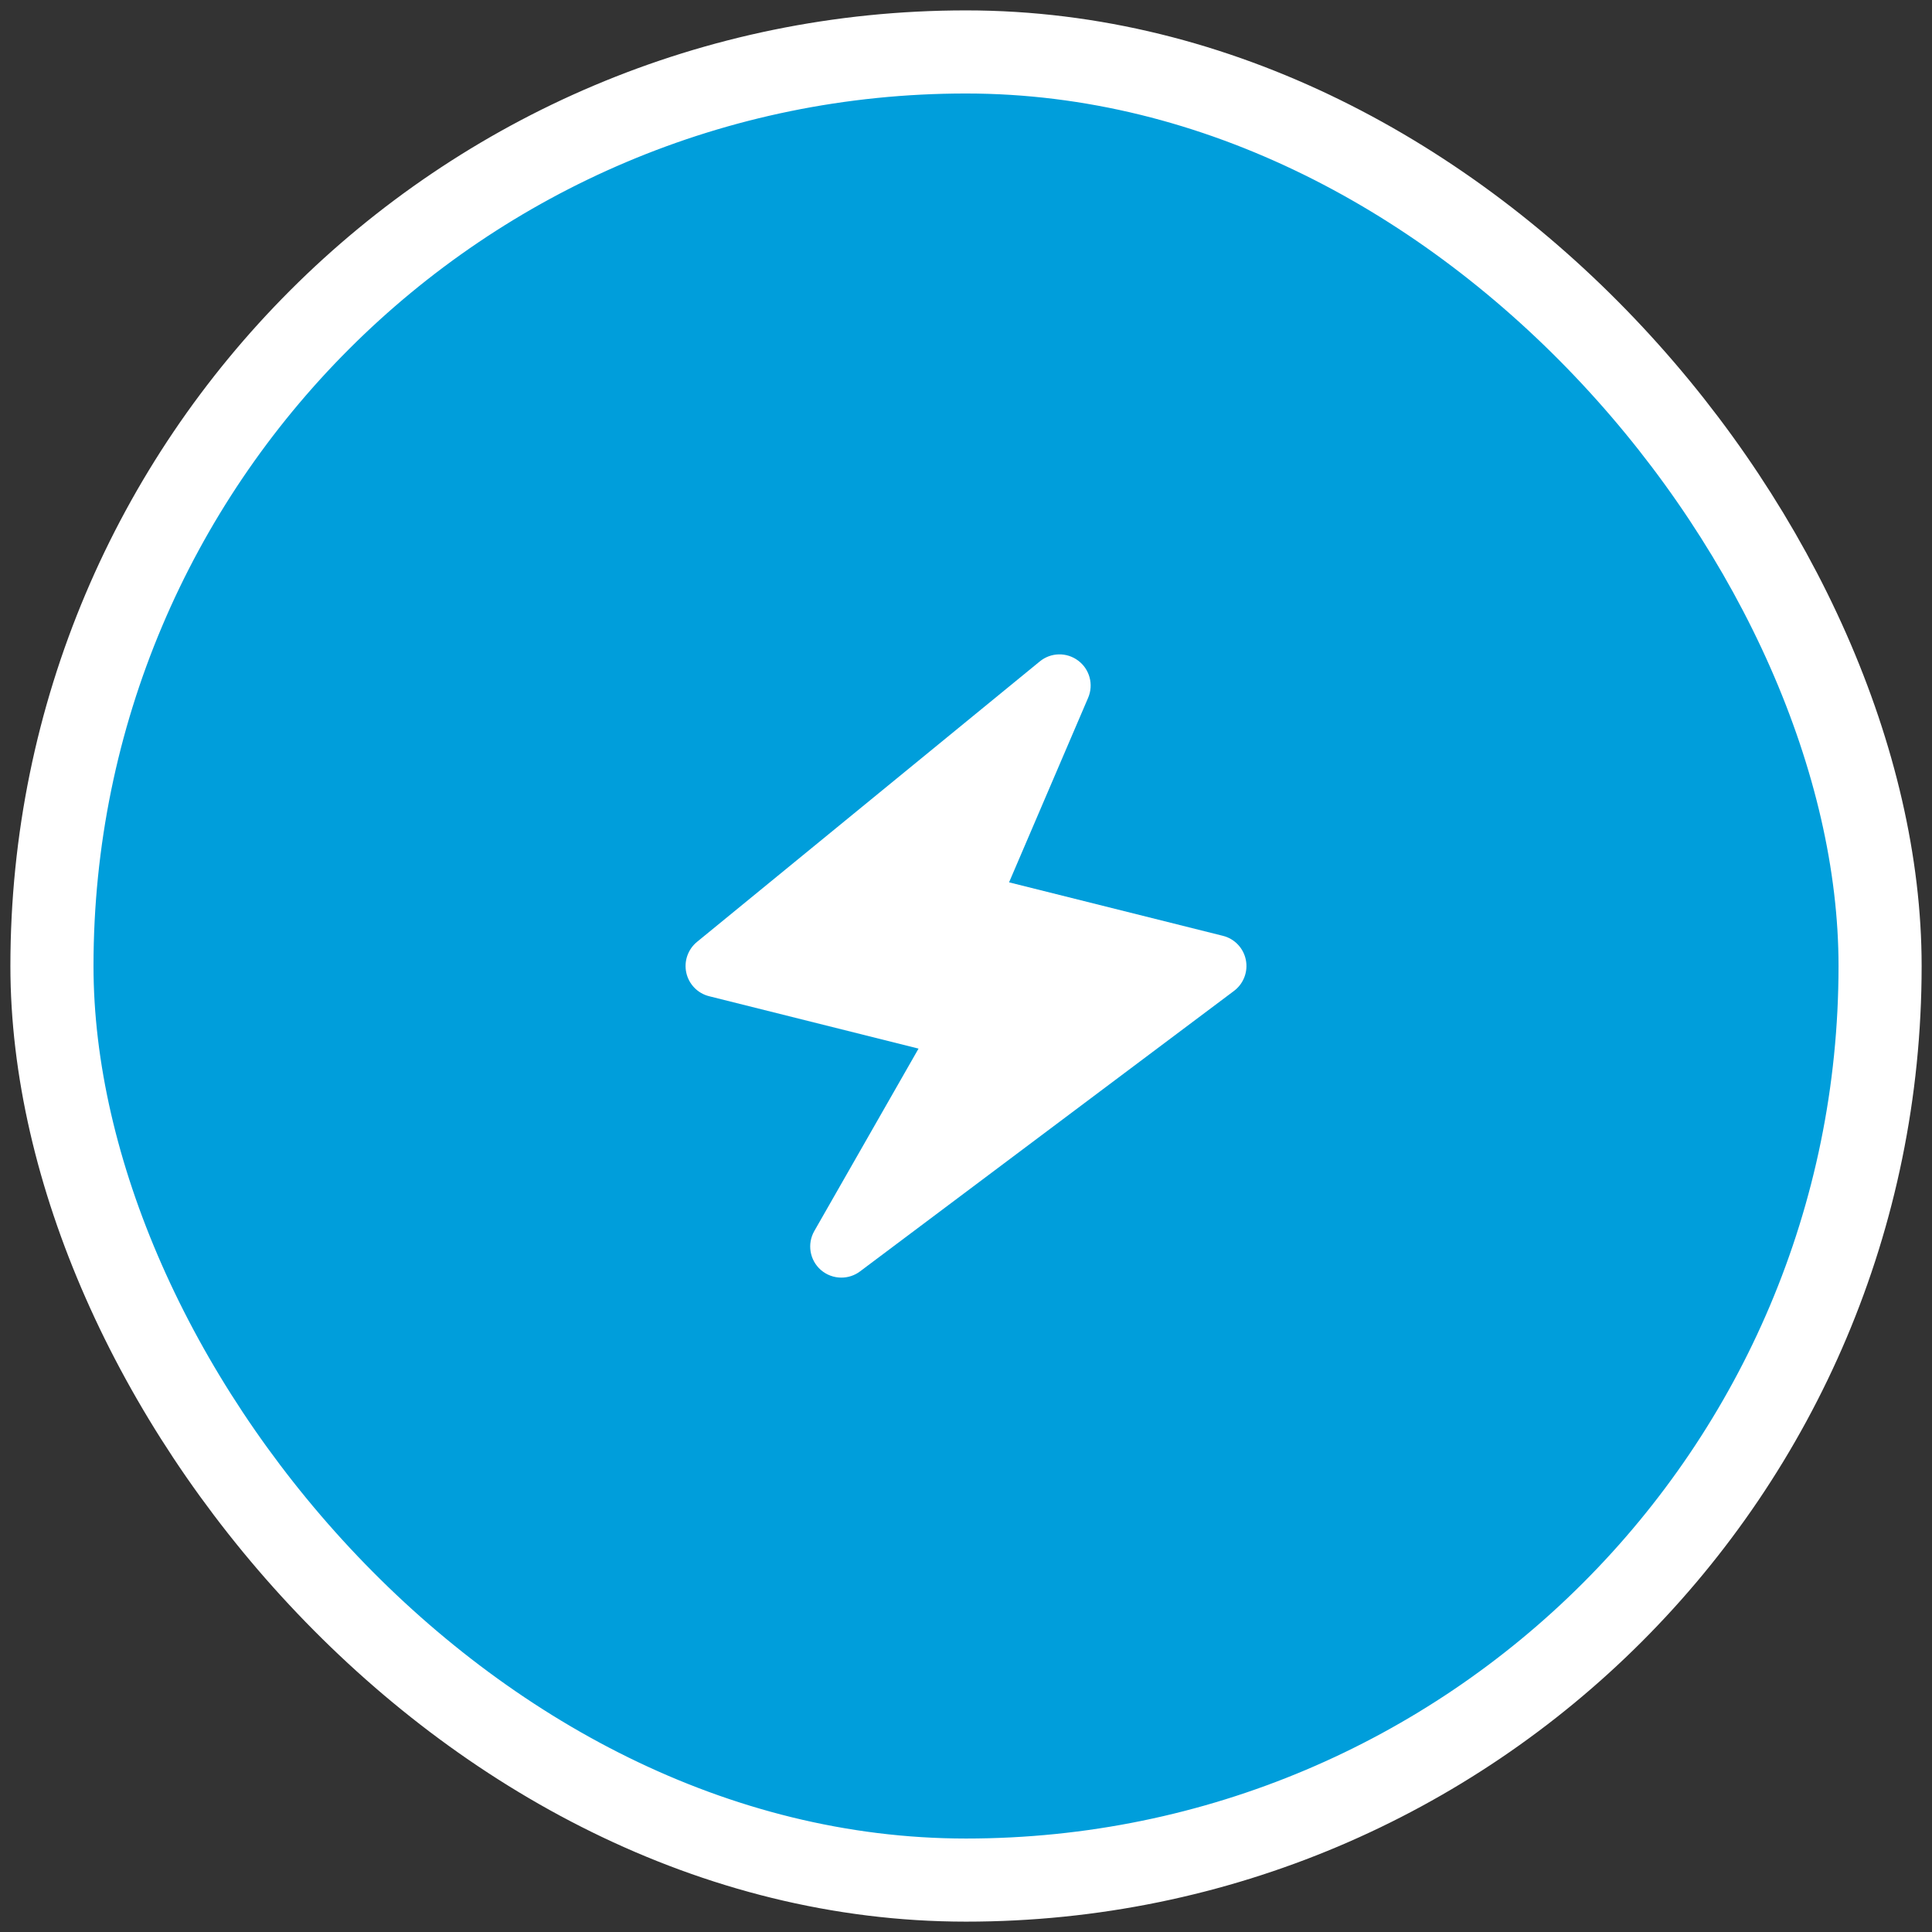
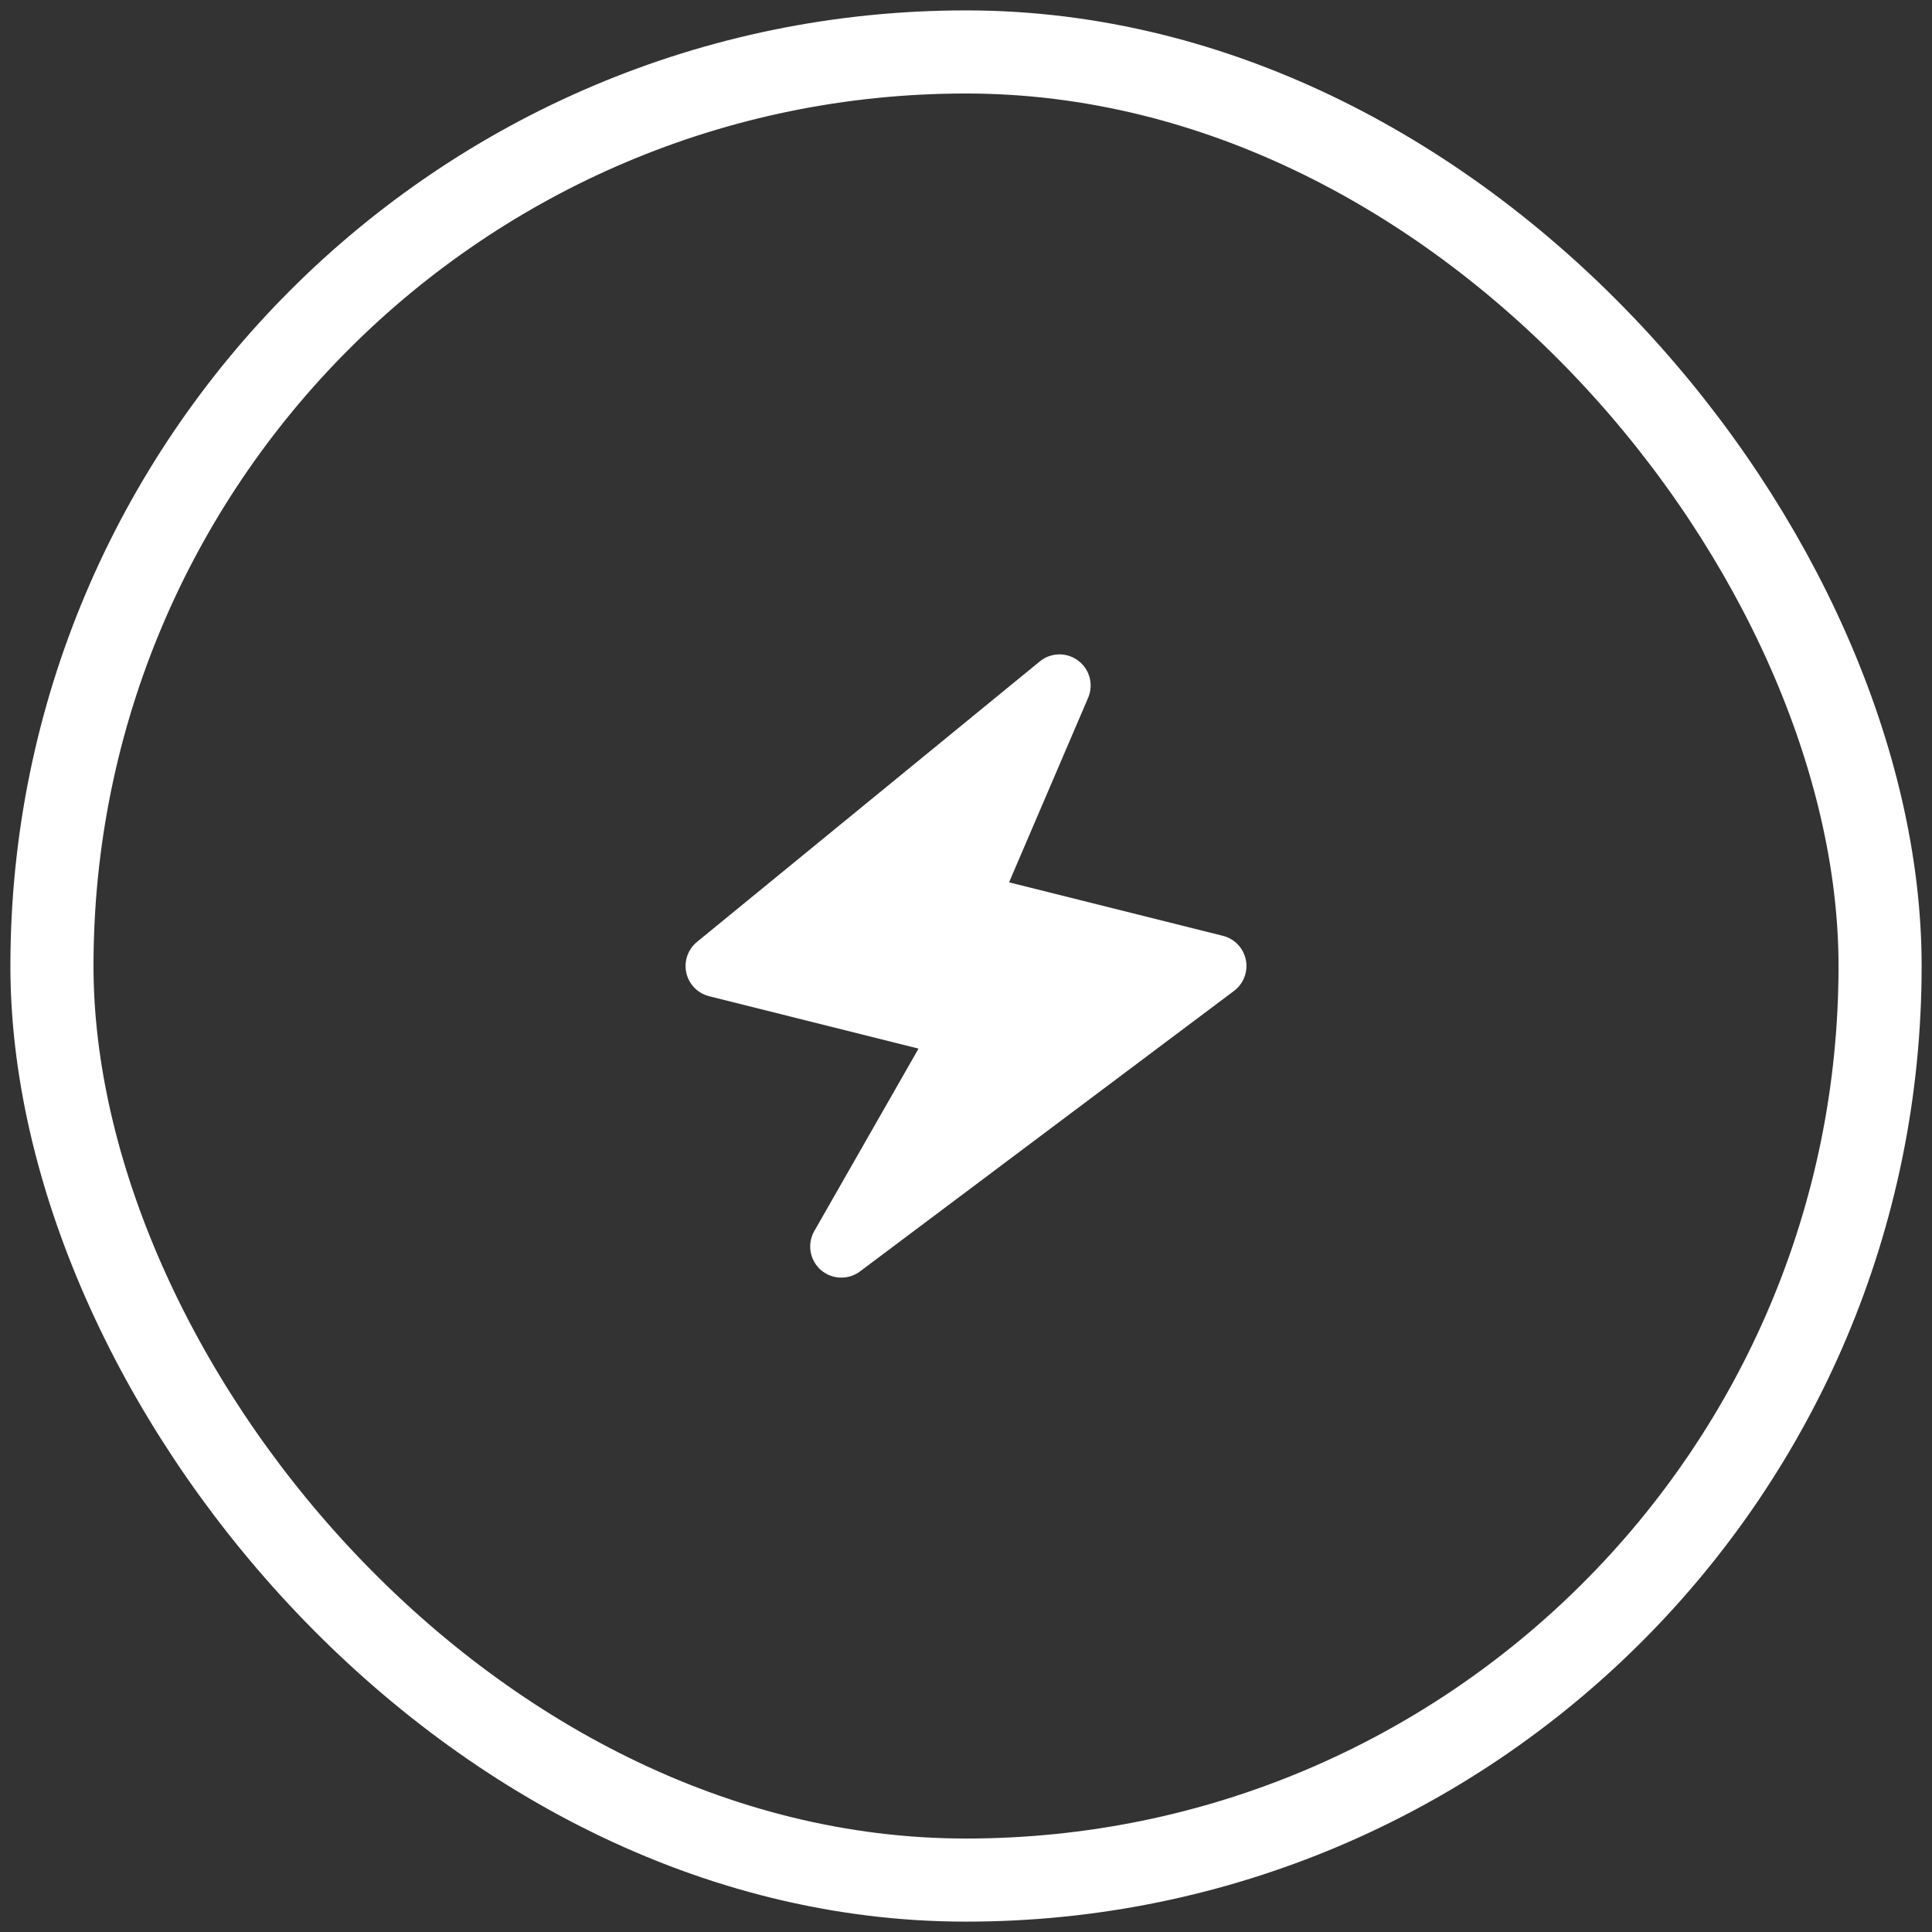
<svg xmlns="http://www.w3.org/2000/svg" width="62" height="62" viewBox="0 0 62 62" fill="none">
  <rect x="0" y="0" width="62" height="62" fill="#333333" stroke="none" />
-   <rect x="1.667" y="1.667" width="58.667" height="58.667" rx="29.333" fill="#009EDB" />
  <path d="M39.98 30.802C39.904 30.424 39.617 30.123 39.242 30.031L32.382 28.315L34.919 22.394C35.101 21.971 34.97 21.478 34.602 21.202C34.233 20.923 33.723 20.934 33.368 21.226L22.368 30.226C22.075 30.466 21.942 30.85 22.025 31.219C22.107 31.588 22.391 31.879 22.758 31.97L29.477 33.651L26.132 39.505C25.897 39.917 25.983 40.437 26.338 40.751C26.526 40.916 26.763 41 27 41C27.211 41 27.422 40.934 27.6 40.8L39.6 31.8C39.908 31.568 40.057 31.181 39.98 30.802Z" fill="white" />
  <rect x="1.667" y="1.667" width="58.667" height="58.667" rx="29.333" stroke="white" stroke-width="2.667" />
</svg>